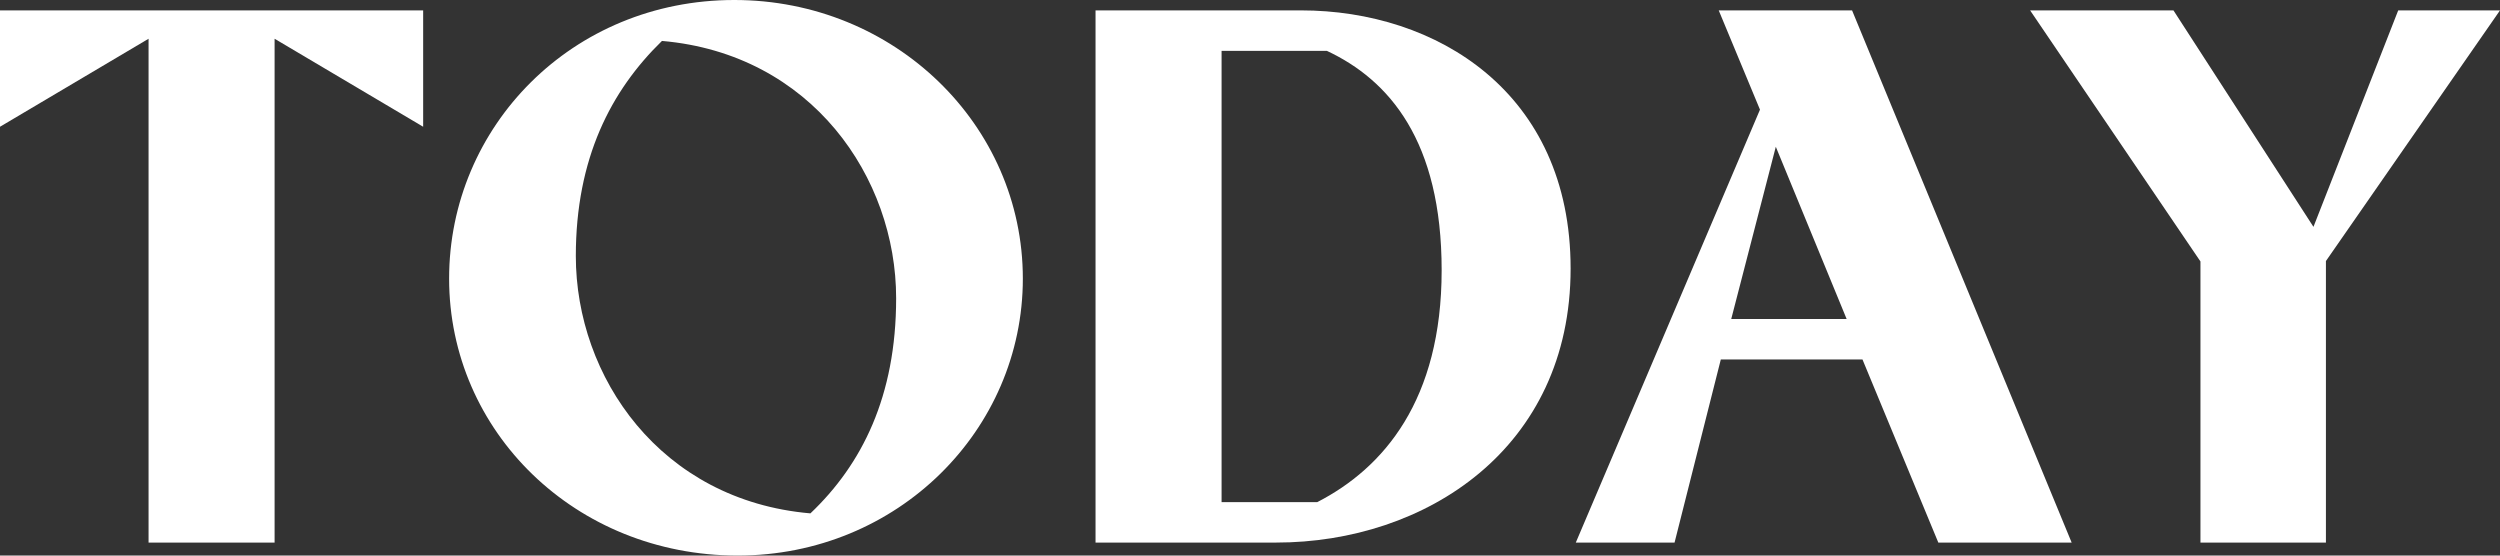
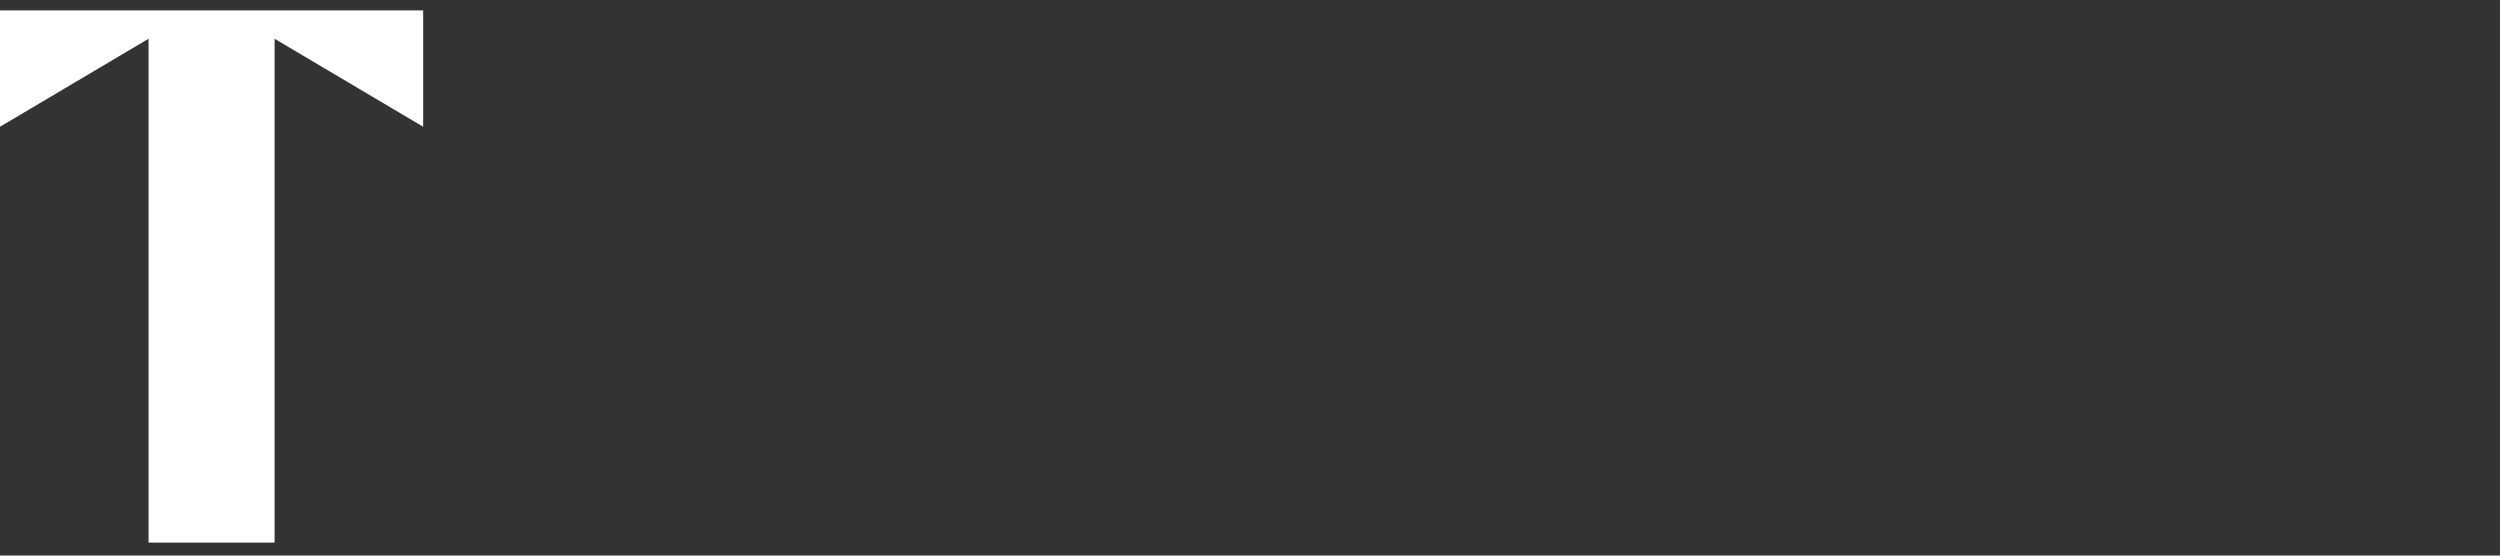
<svg xmlns="http://www.w3.org/2000/svg" width="963" height="214" viewBox="0 0 963 214" fill="none">
  <rect x="0" y="0" width="963" height="214" fill="#333333" stroke="none" />
  <path d="M105.773 209H57.227V14.925L0 48.824V4H163V48.824L105.773 14.925V209Z" fill="white" />
-   <path d="M173 107.322C173 48.753 220.357 0 282.856 0C344.549 0 394 48.11 394 107.322C394 165.568 345.837 214 284.144 214C221.646 214 173 166.212 173 107.322ZM345.193 114.884C345.193 68.383 312.655 20.756 254.989 15.768C235.337 34.916 221.807 60.982 221.807 98.633C221.807 145.134 254.345 192.761 312.172 197.749C331.985 178.923 345.193 152.696 345.193 114.884Z" fill="white" />
-   <path d="M422 4H501.161C553.241 4 605 35.489 605 103.448C605 172.852 549.074 209 491.546 209H422V4ZM470.554 19.584V193.416H507.411C533.05 180.242 555.324 154.055 555.324 104.09C555.324 54.286 535.133 30.83 511.096 19.584H470.554Z" fill="white" />
-   <path d="M607 209L677.943 42.237L662.053 4H713.414L798 209H746.639L717.427 138.471H662.855L645.04 209H607ZM711.328 122.887L684.042 56.535L666.868 122.887H711.328Z" fill="white" />
-   <path d="M847.614 209V100.716L782 4H837.212L891.144 87.382L923.791 4H963L895.945 100.556V209H847.614Z" fill="white" />
</svg>